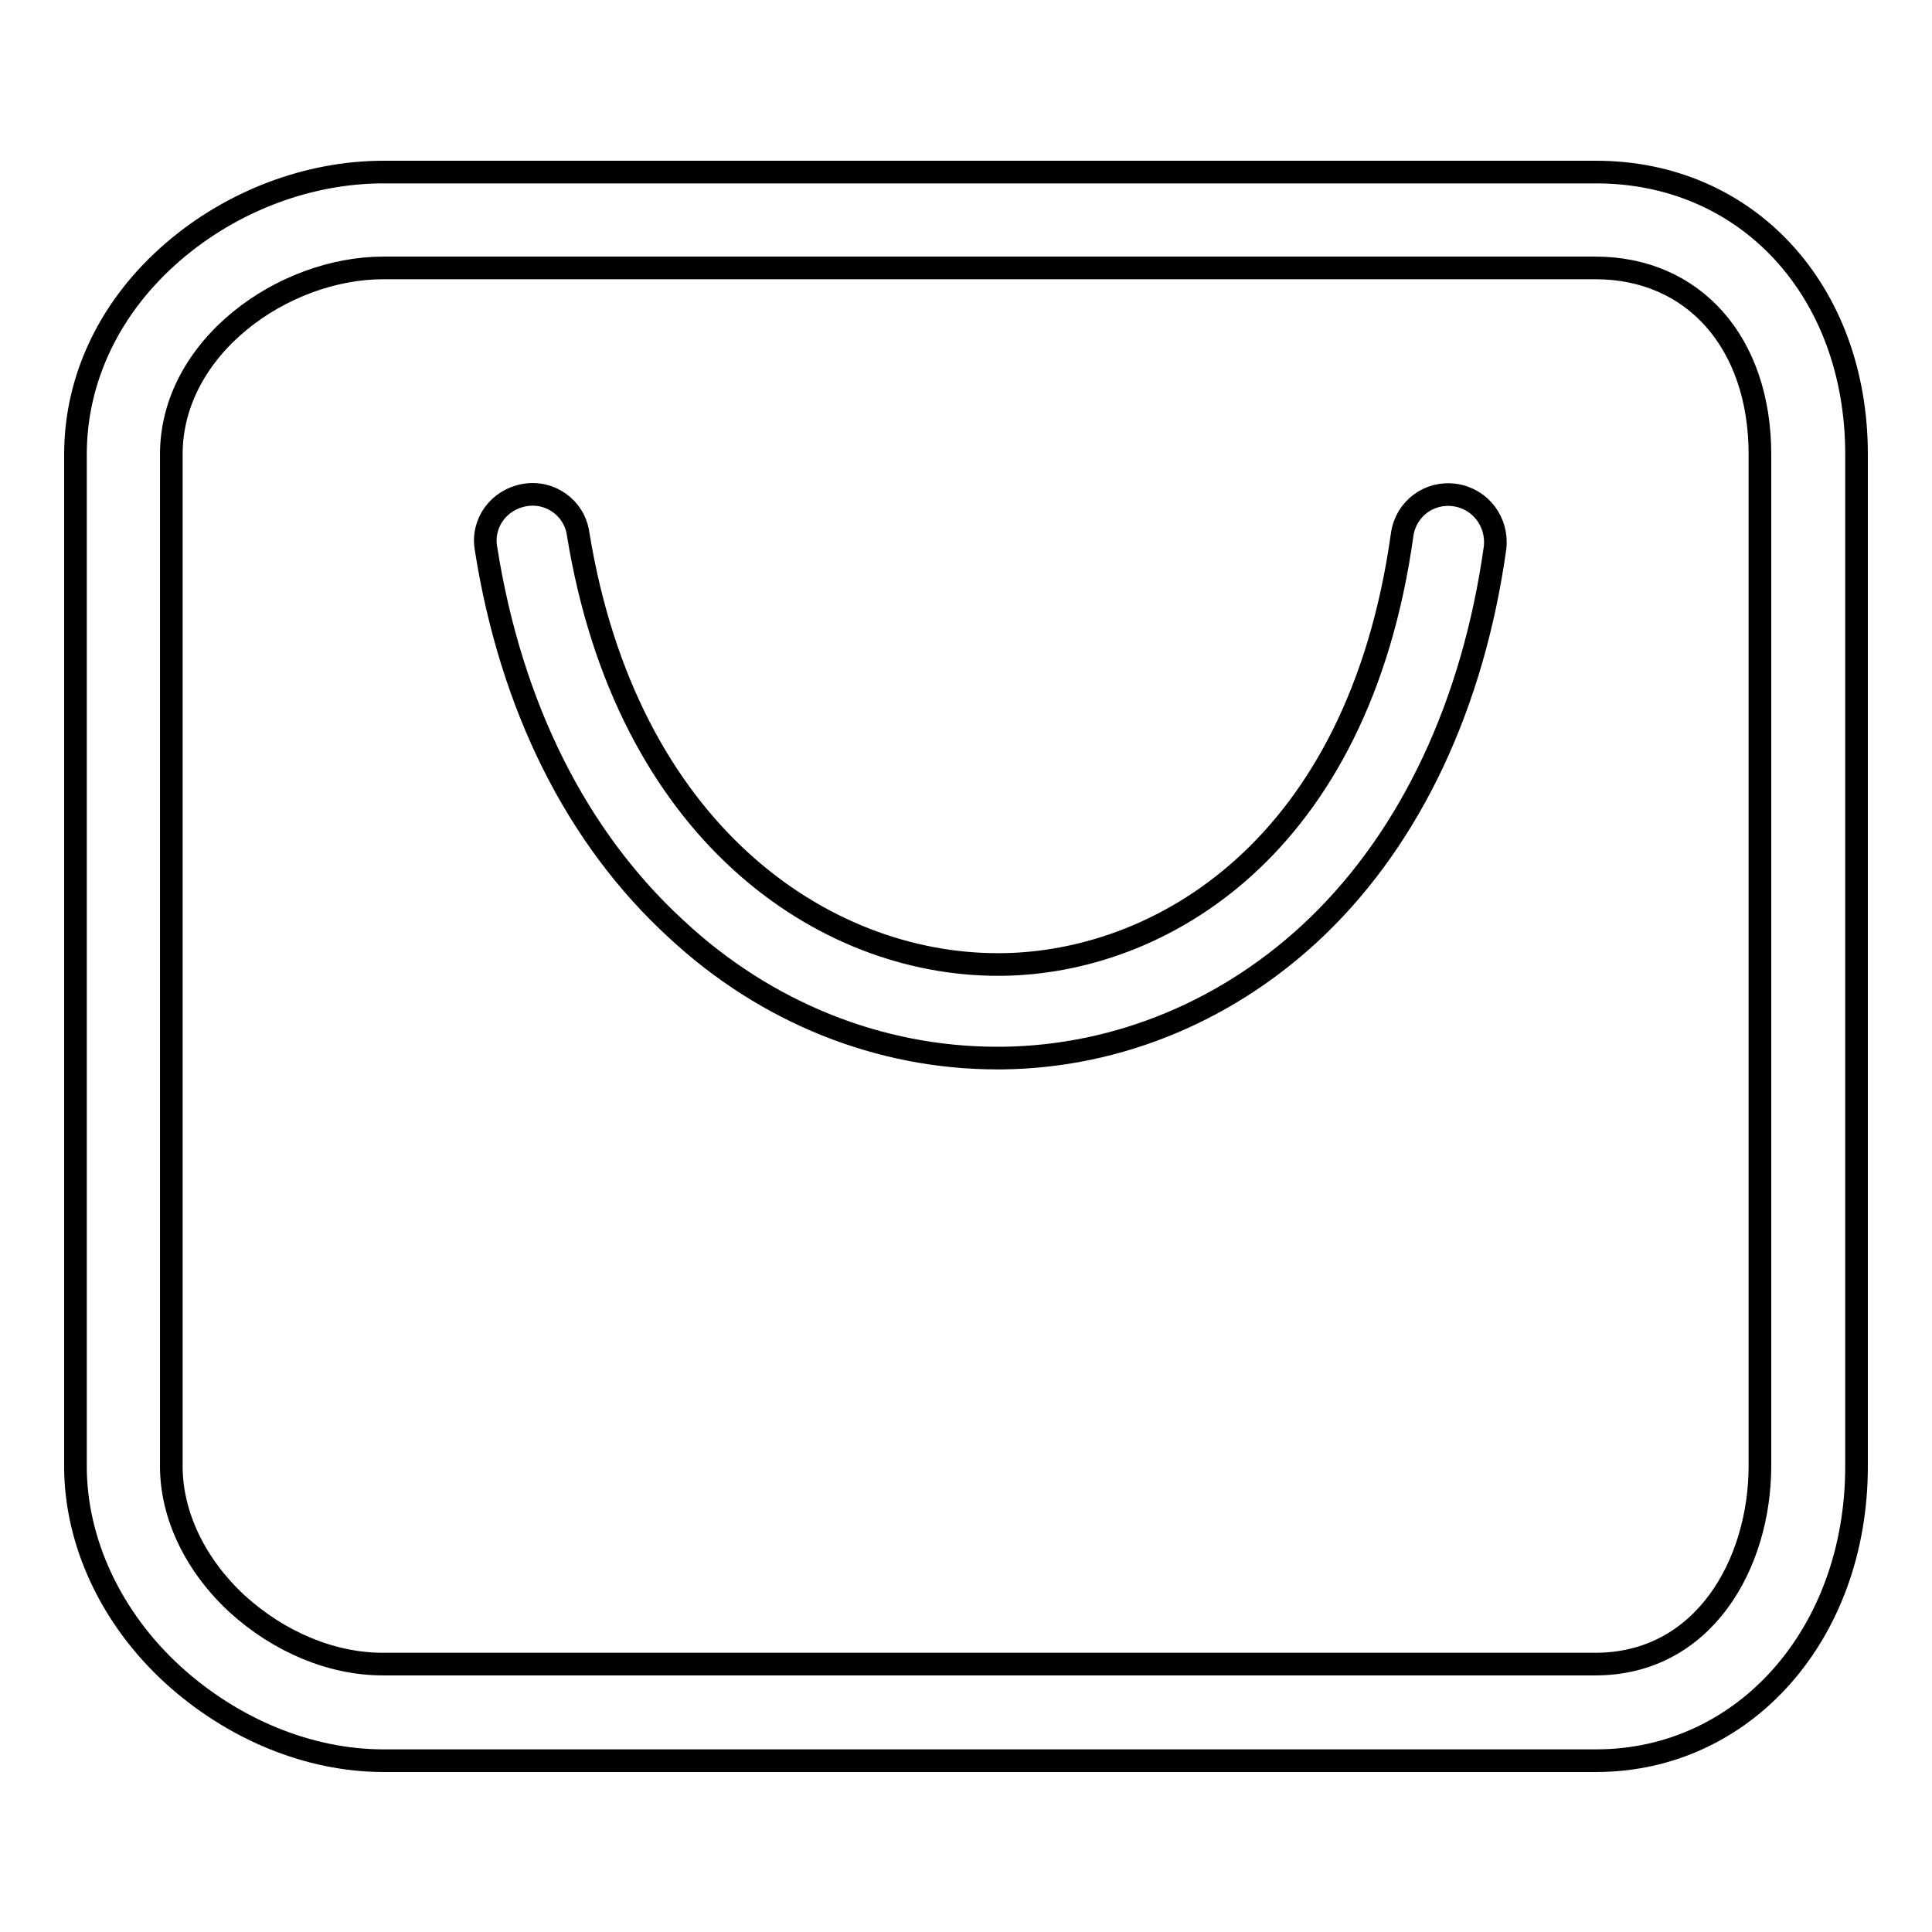
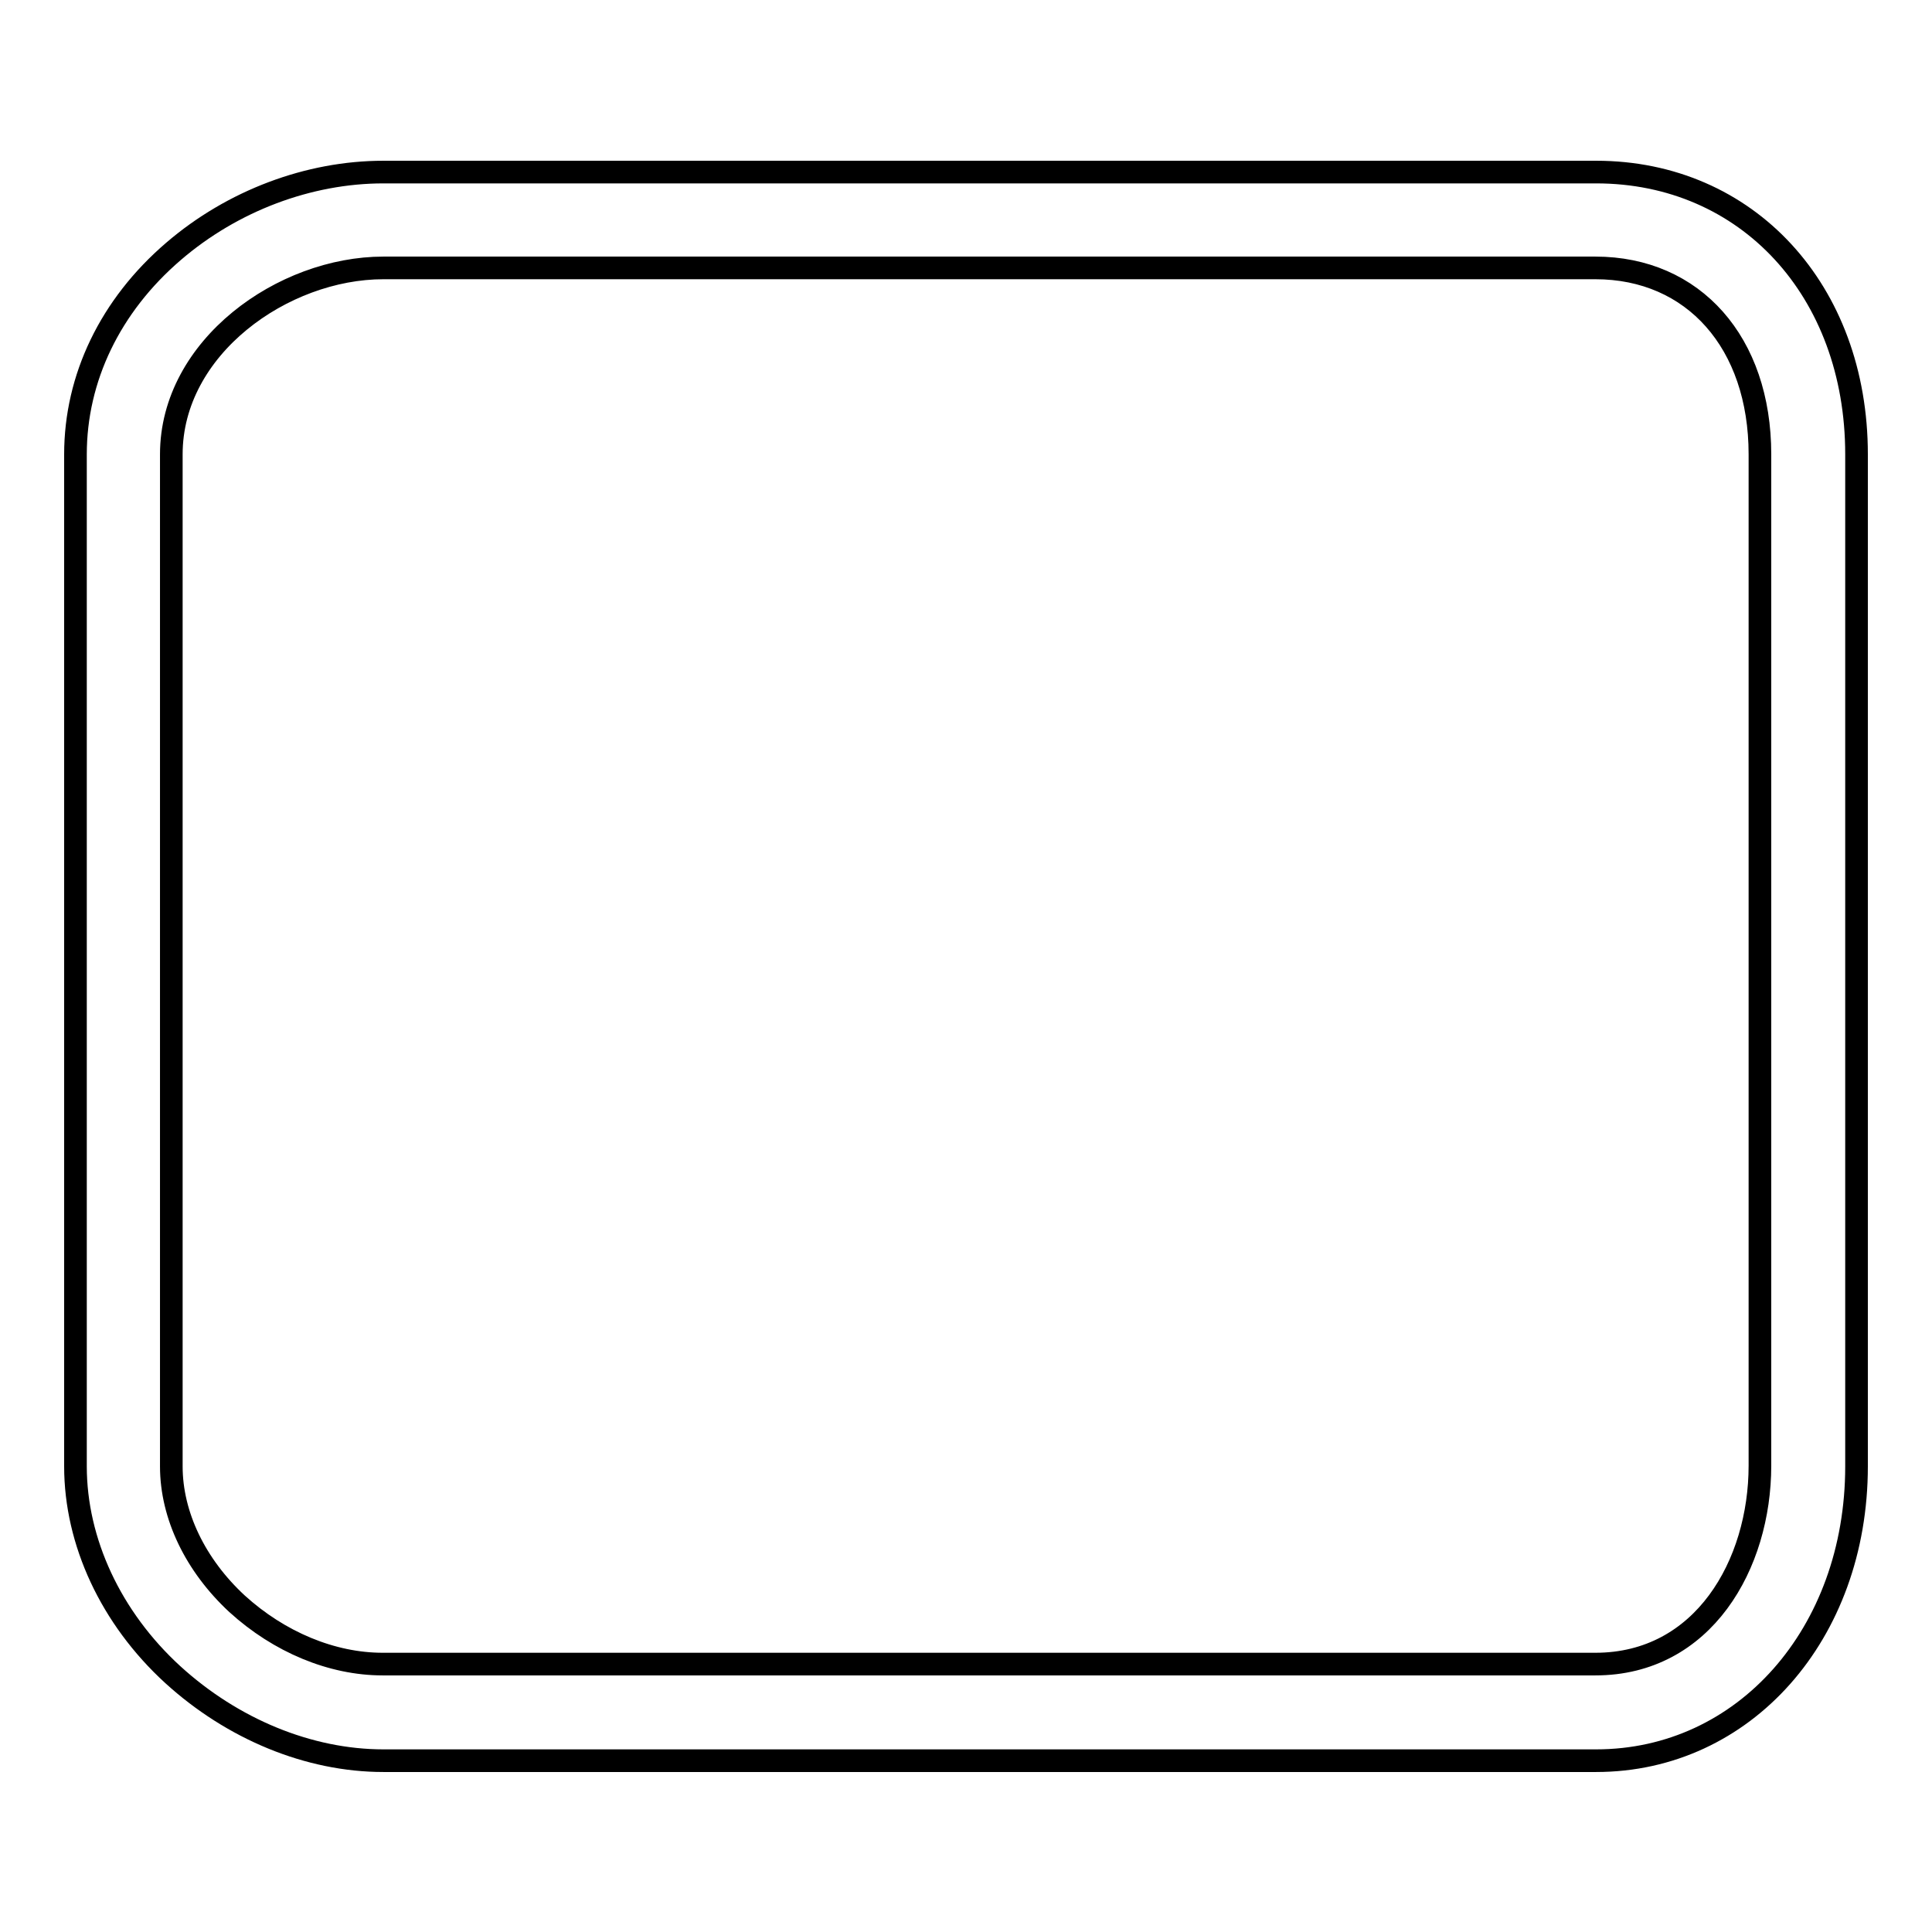
<svg xmlns="http://www.w3.org/2000/svg" version="1.1" x="0px" y="0px" viewBox="0 0 256 256" enable-background="new 0 0 256 256" xml:space="preserve">
  <g>
    <g>
      <path stroke-width="3" fill-opacity="0" stroke="#000000" d="M211.5,233.3H50.8c-9.9,0-20-4.2-27.9-11.4c-8.2-7.5-12.9-17.6-12.9-27.6V60.2c0-10.1,4.6-19.7,13-26.9c7.8-6.7,17.9-10.5,27.8-10.5h160.7c20,0,34.5,15.7,34.5,37.4v134.1C246,216.5,231.1,233.3,211.5,233.3z M50.8,35.5c-13.3,0-28.1,10.5-28.1,24.7v134.1c0,6.5,3.2,13.1,8.7,18.2c5.6,5.1,12.6,8,19.3,8h160.7c14.3,0,21.8-13.2,21.8-26.3V60.2c0-14.8-8.8-24.7-21.8-24.7H50.8z" />
-       <path stroke-width="3" fill-opacity="0" stroke="#000000" d="M132.1,140.2c-15.5,0-30.6-6-42.5-17.1C76.4,111,67.7,93.6,64.4,72.7c-0.6-3.4,1.7-6.5,5.1-7.1c3.4-0.6,6.6,1.7,7.1,5.1c6.4,39.5,32.4,57.1,55.6,57.1c0.2,0,0.3,0,0.5,0c20.9-0.2,47.3-15.3,53.1-57c0.5-3.4,3.6-5.7,7-5.2c3.4,0.5,5.7,3.6,5.3,7c-2.9,20.7-11.1,38.1-23.5,50.1c-11.5,11.1-26.3,17.3-41.7,17.5C132.5,140.2,132.3,140.2,132.1,140.2z" />
    </g>
  </g>
</svg>